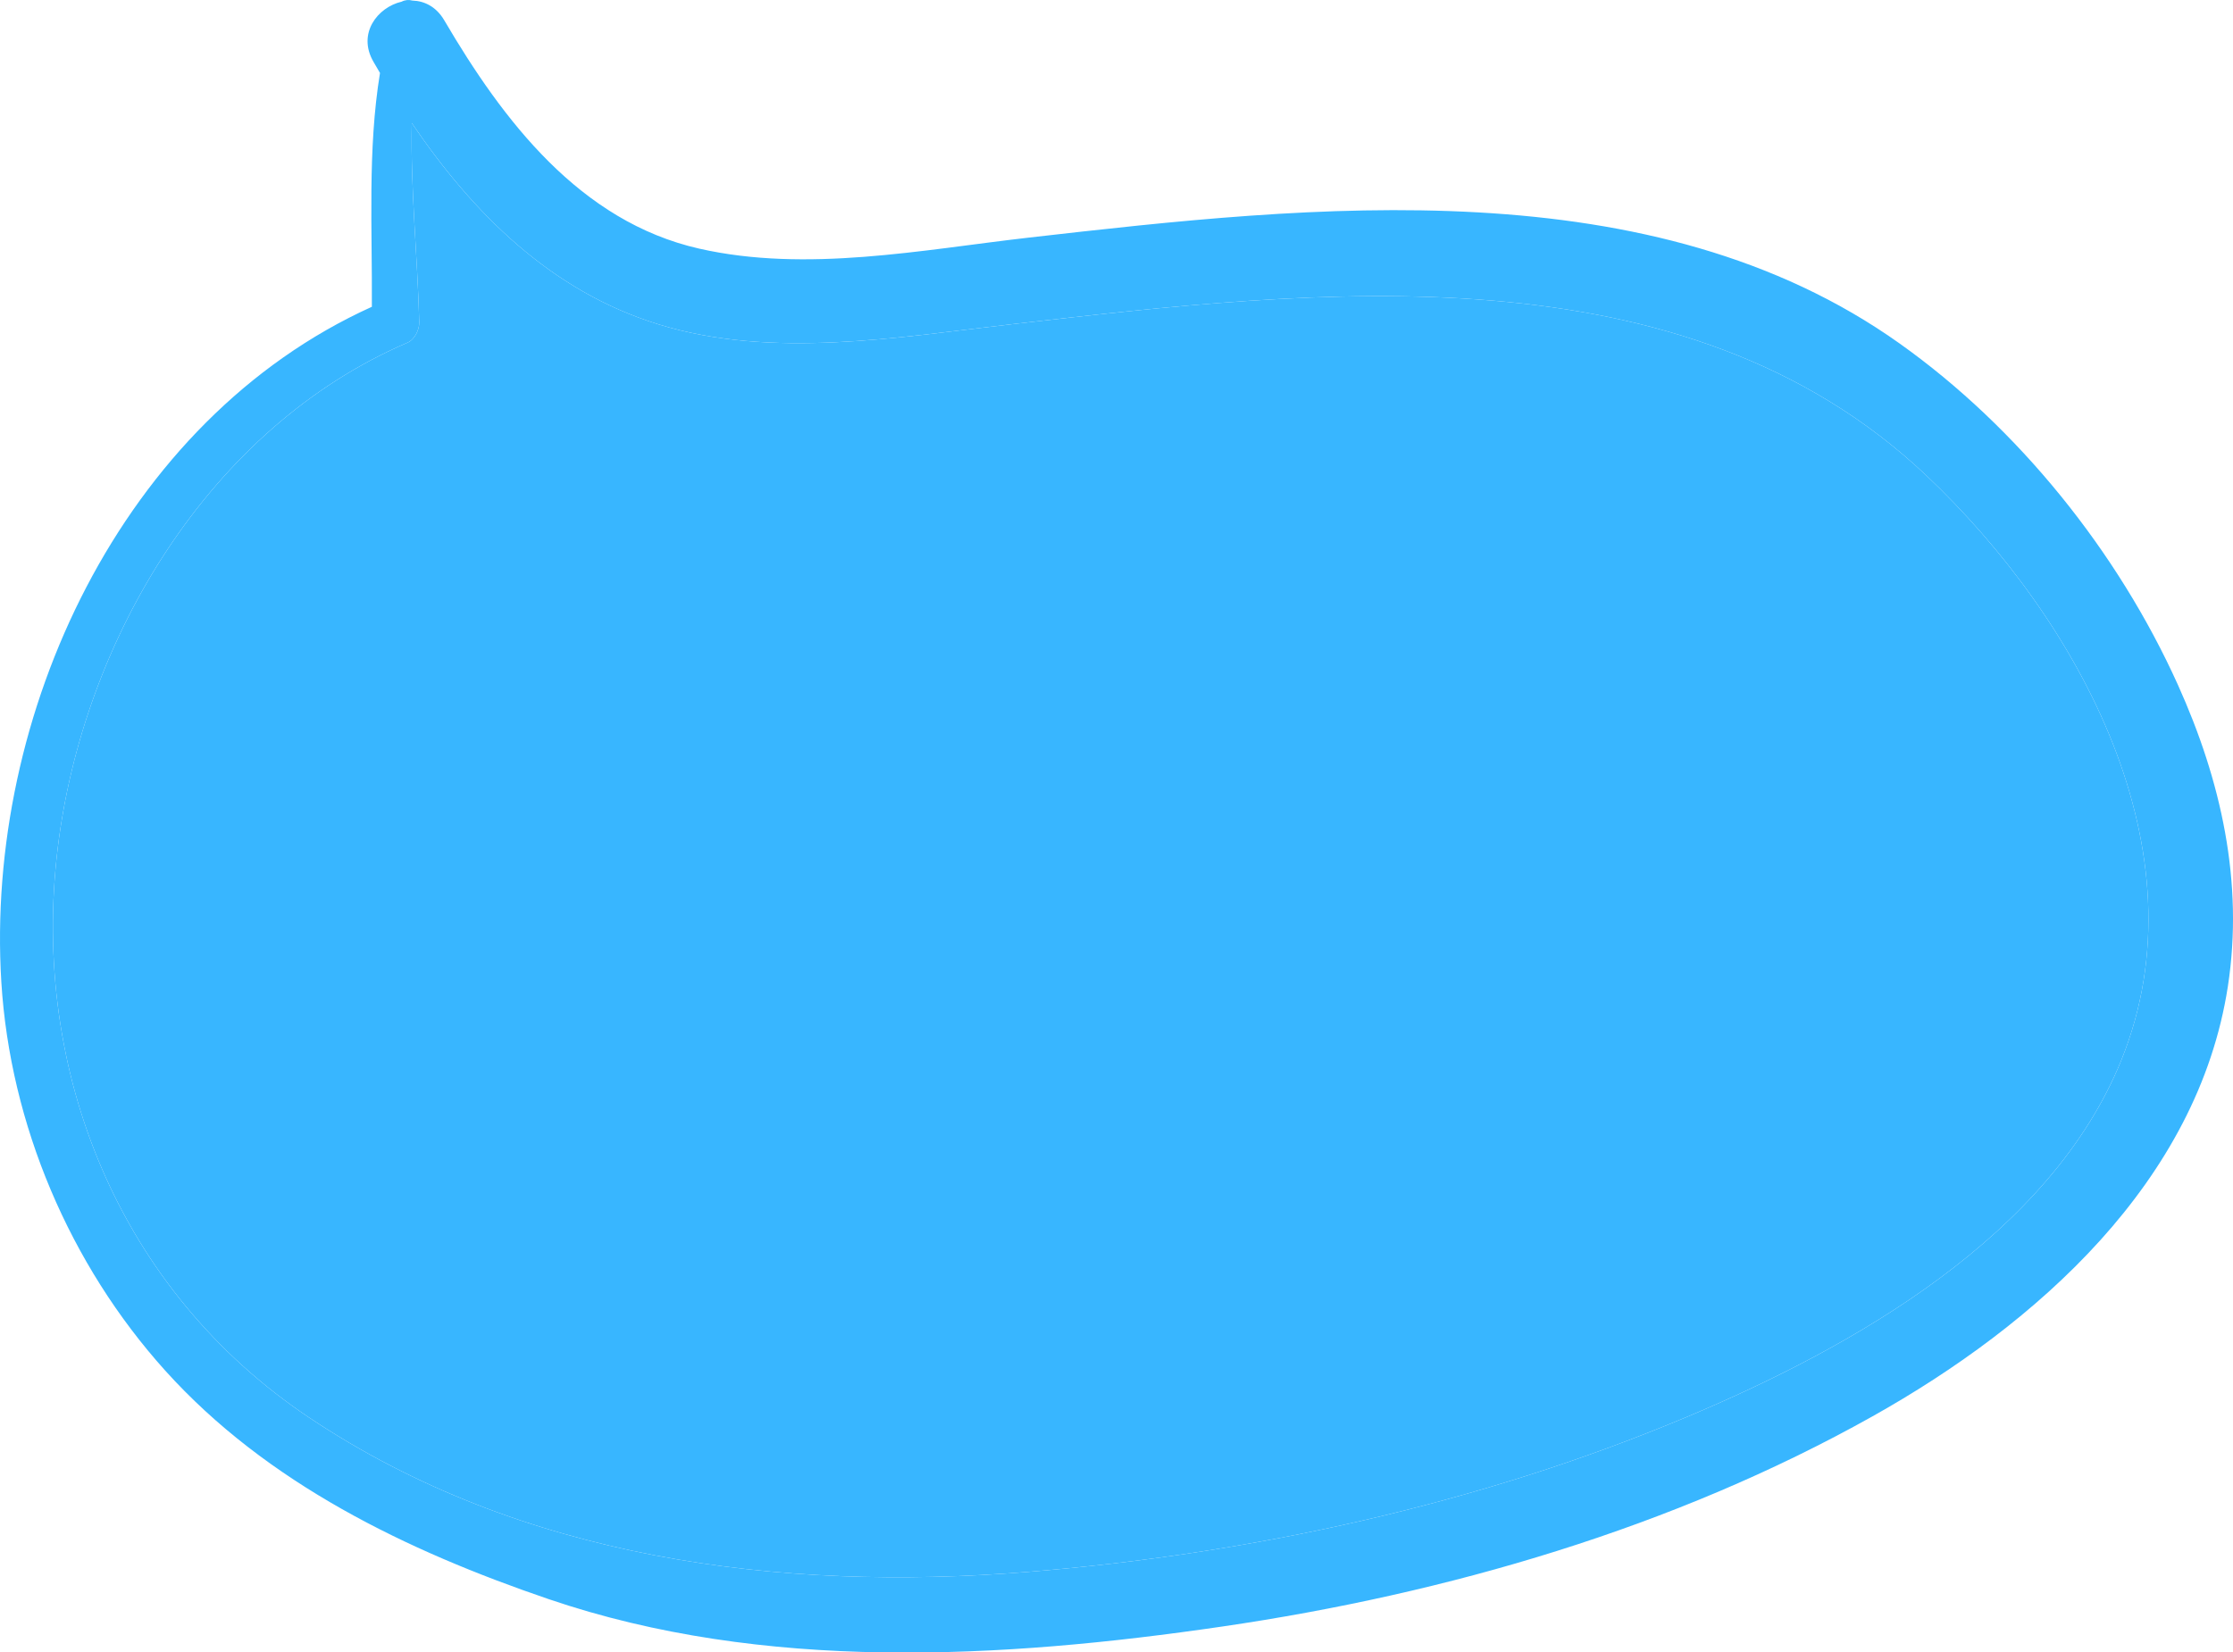
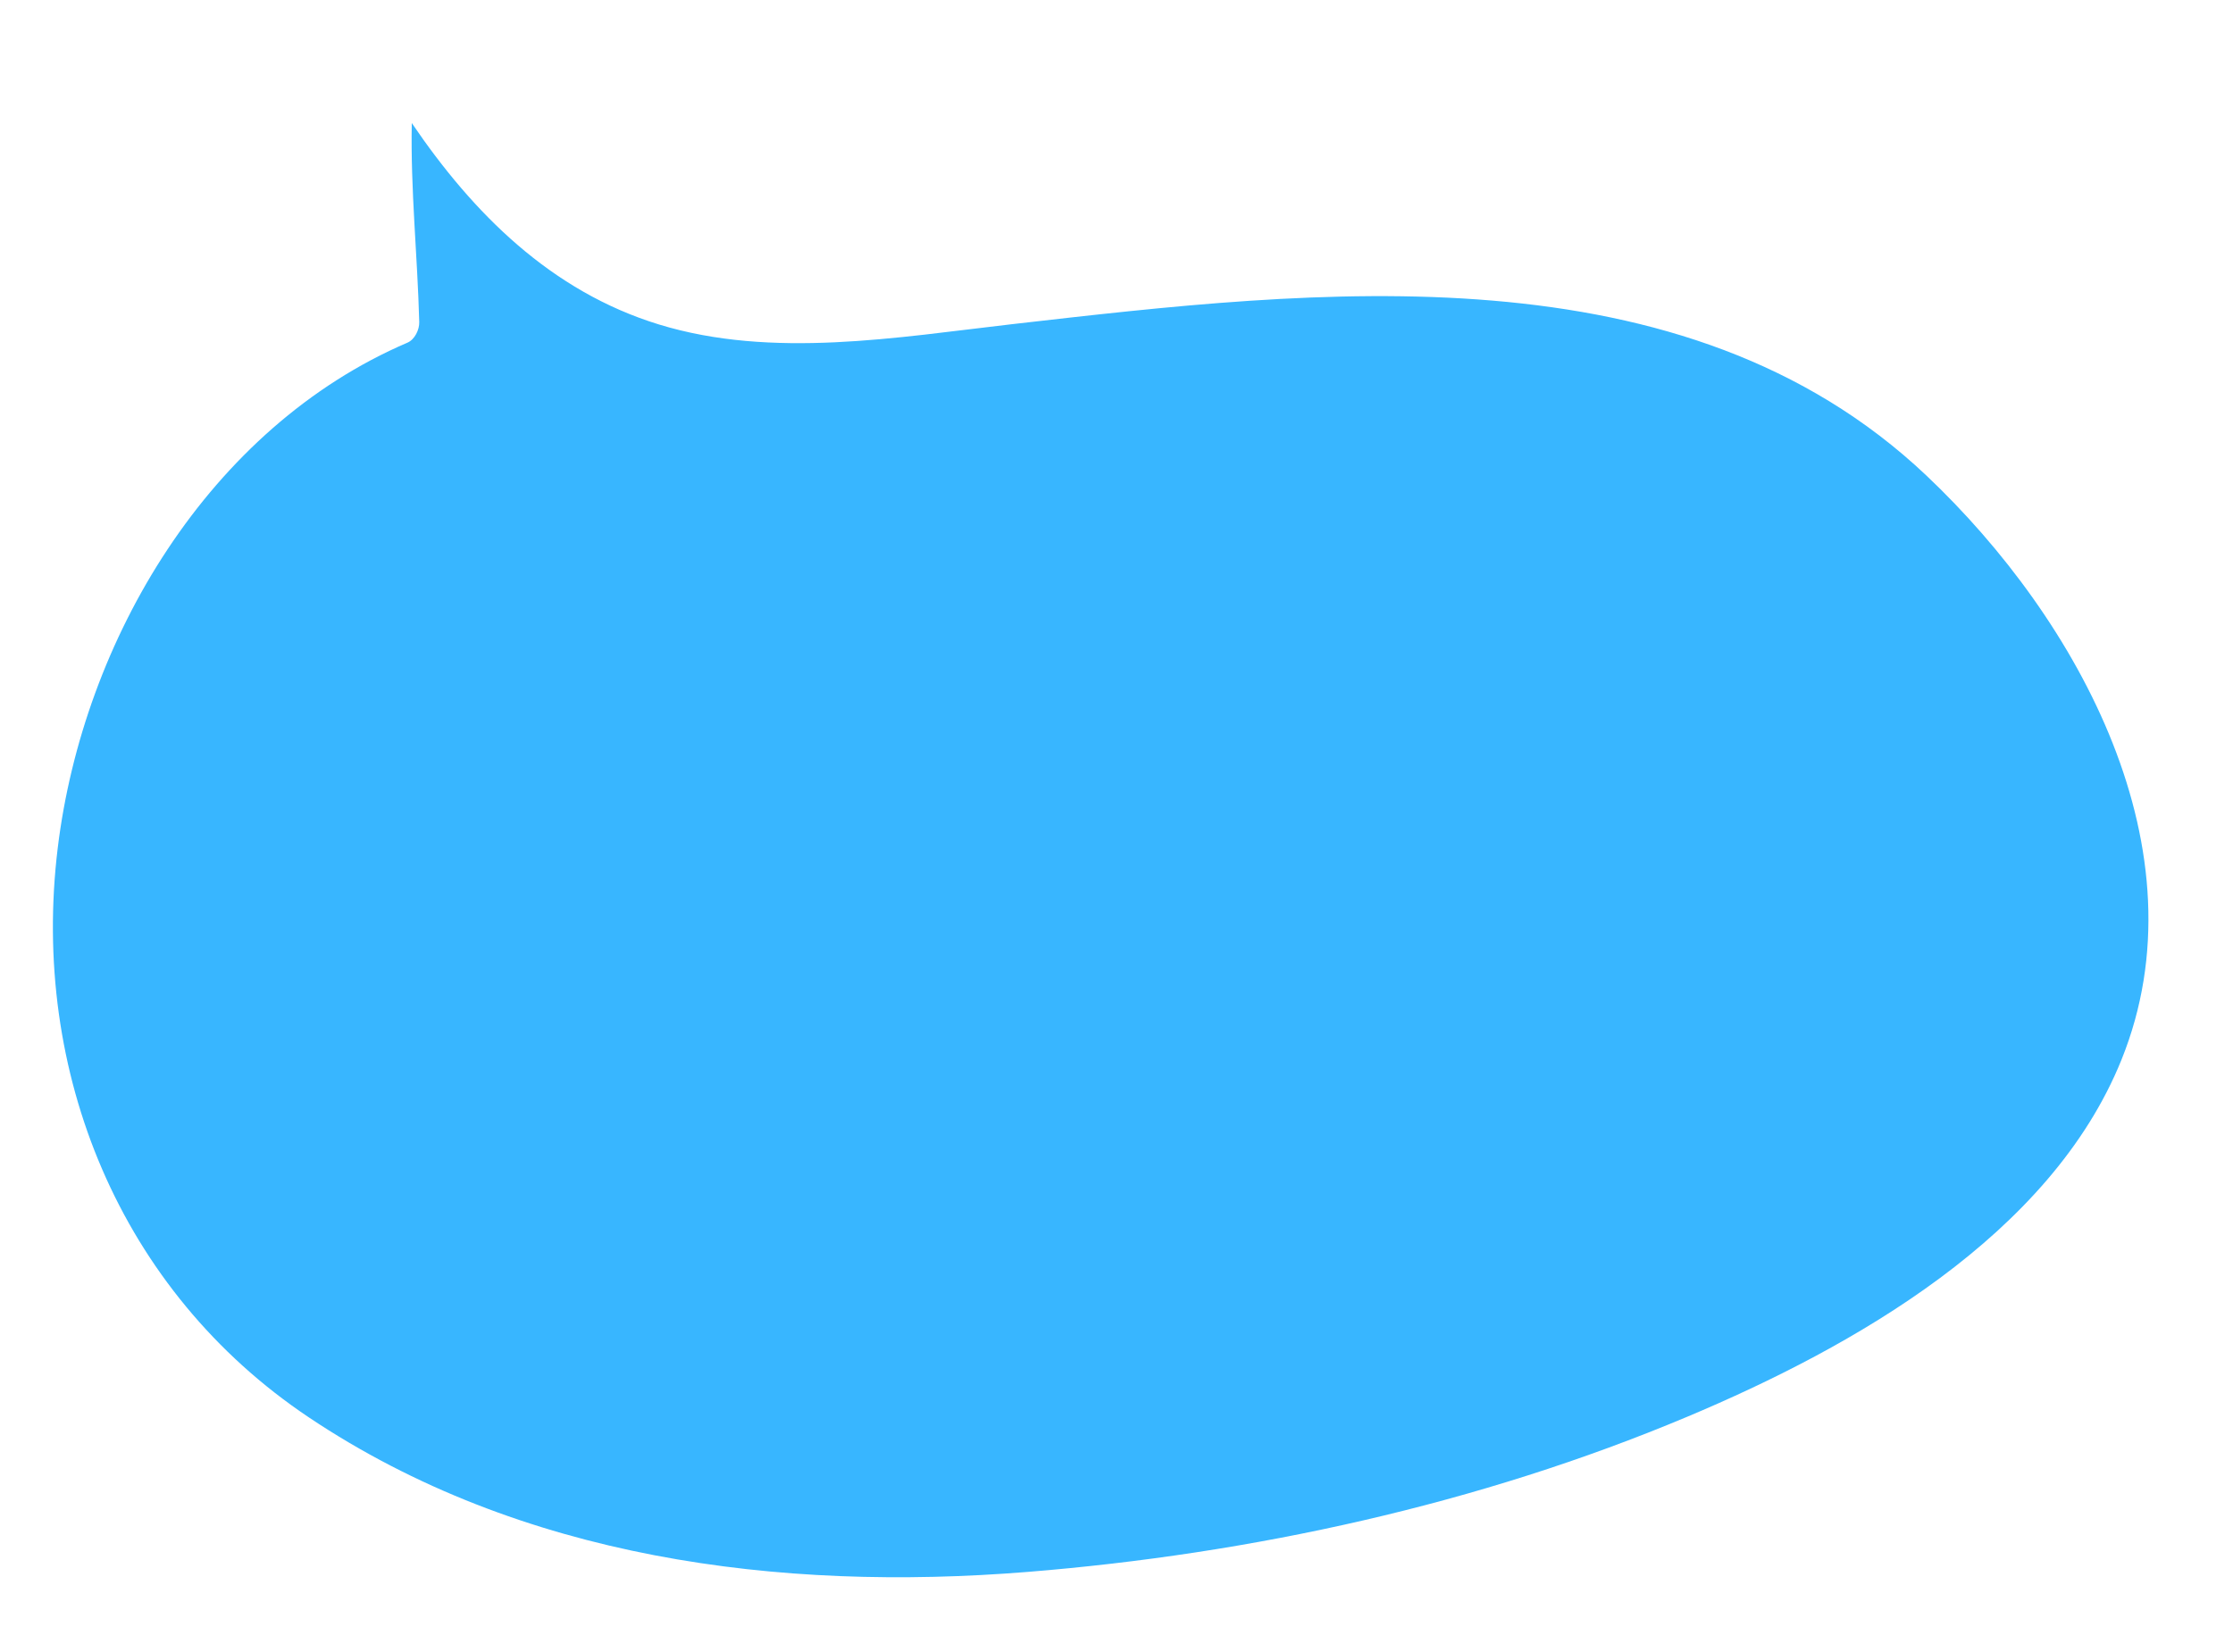
<svg xmlns="http://www.w3.org/2000/svg" fill="#38b6ff" height="370.1" preserveAspectRatio="xMidYMid meet" version="1" viewBox="0.0 0.0 500.0 370.1" width="500" zoomAndPan="magnify">
  <defs>
    <clipPath id="a">
-       <path d="M 0 0 L 500 0 L 500 370.129 L 0 370.129 Z M 0 0" />
-     </clipPath>
+       </clipPath>
  </defs>
  <g>
    <g id="change1_1">
      <path d="M 69.215 317.492 C 116.562 349.152 174.449 356.547 230.062 352.066 C 280.328 348.012 331.199 336.898 377.766 317.324 C 415 301.676 459.145 276.715 475.027 237.359 C 493.898 190.594 465.535 138.84 431.309 106.473 C 376.938 55.066 294.957 64.785 226.691 72.598 C 200.91 75.551 172.938 80.461 147.52 72.664 C 123.395 65.258 105.941 47.797 92.203 27.559 C 91.906 42.395 93.488 57.355 93.875 72.137 C 93.926 73.824 92.871 76.043 91.242 76.742 C 46.875 95.766 18.605 143.191 12.918 189.996 C 6.832 240.023 26.766 289.109 69.215 317.492" fill="#38b6ff" />
    </g>
    <g clip-path="url(#a)" id="change2_1">
-       <path d="M 12.918 189.996 C 18.605 143.191 46.875 95.766 91.242 76.742 C 92.871 76.043 93.926 73.824 93.875 72.137 C 93.488 57.355 91.906 42.395 92.203 27.559 C 105.941 47.797 123.395 65.258 147.52 72.664 C 172.938 80.461 200.91 75.551 226.691 72.598 C 294.957 64.785 376.938 55.066 431.309 106.473 C 465.535 138.84 493.898 190.594 475.027 237.359 C 459.145 276.715 415 301.676 377.766 317.324 C 331.199 336.898 280.328 348.012 230.062 352.066 C 174.449 356.547 116.562 349.152 69.215 317.492 C 26.766 289.109 6.832 240.023 12.918 189.996 Z M 36.973 306.949 C 59.75 332.242 91.152 347.352 122.859 358.16 C 170.953 374.559 224.215 371.531 273.695 364.293 C 324.004 356.93 374.738 342.188 419.25 317.234 C 455.98 296.652 492.105 264.684 498.848 220.945 C 502.453 197.566 497.297 174.758 487.68 153.418 C 474.246 123.613 451.941 95.836 425.355 76.934 C 369.941 37.52 294.051 45.949 230.445 53.207 C 206.375 55.957 180.566 61.141 156.535 55.68 C 129.84 49.609 112.637 26.988 99.484 4.559 C 97.703 1.516 95.047 0.207 92.355 0.129 C 91.555 -0.094 90.684 -0.023 89.938 0.371 C 84.5 1.645 79.965 7.531 83.621 13.832 C 84.102 14.668 84.594 15.504 85.086 16.34 C 82.281 33.523 83.379 51.305 83.266 68.711 C 27.172 94.094 -3.371 160.203 0.297 219.922 C 2.258 251.844 15.637 283.25 36.973 306.949" fill="inherit" />
-     </g>
+       </g>
  </g>
</svg>